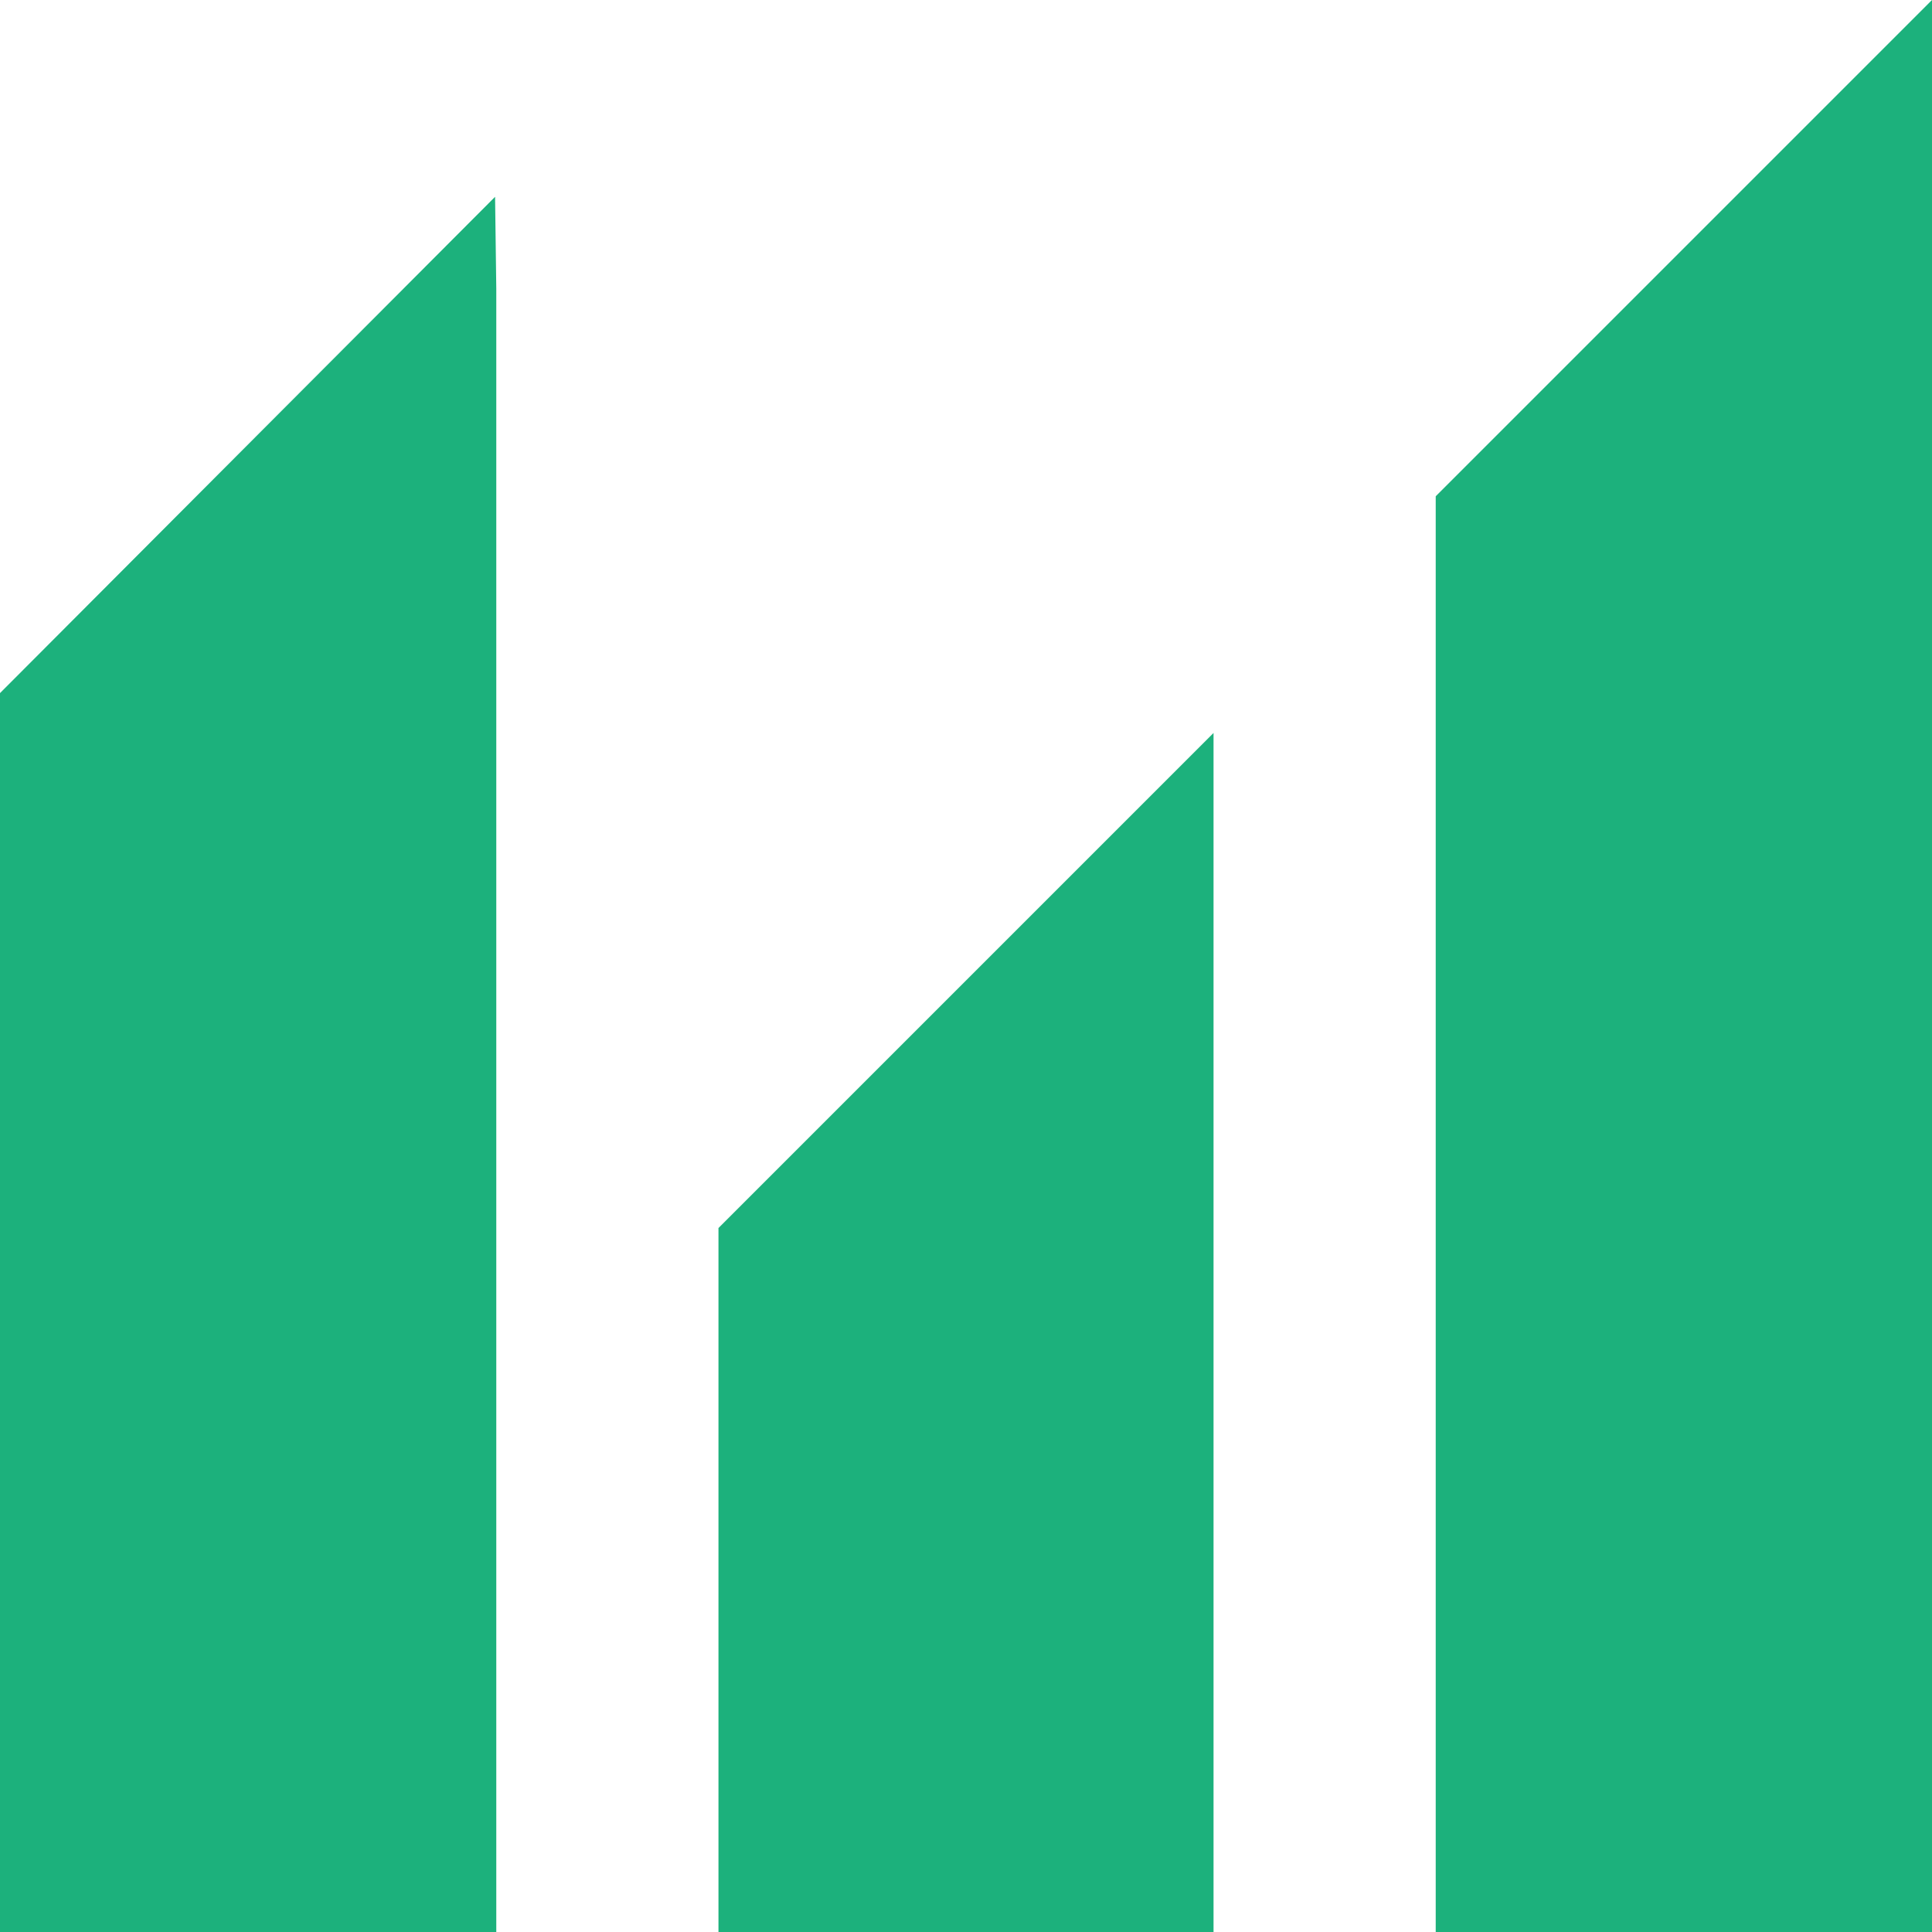
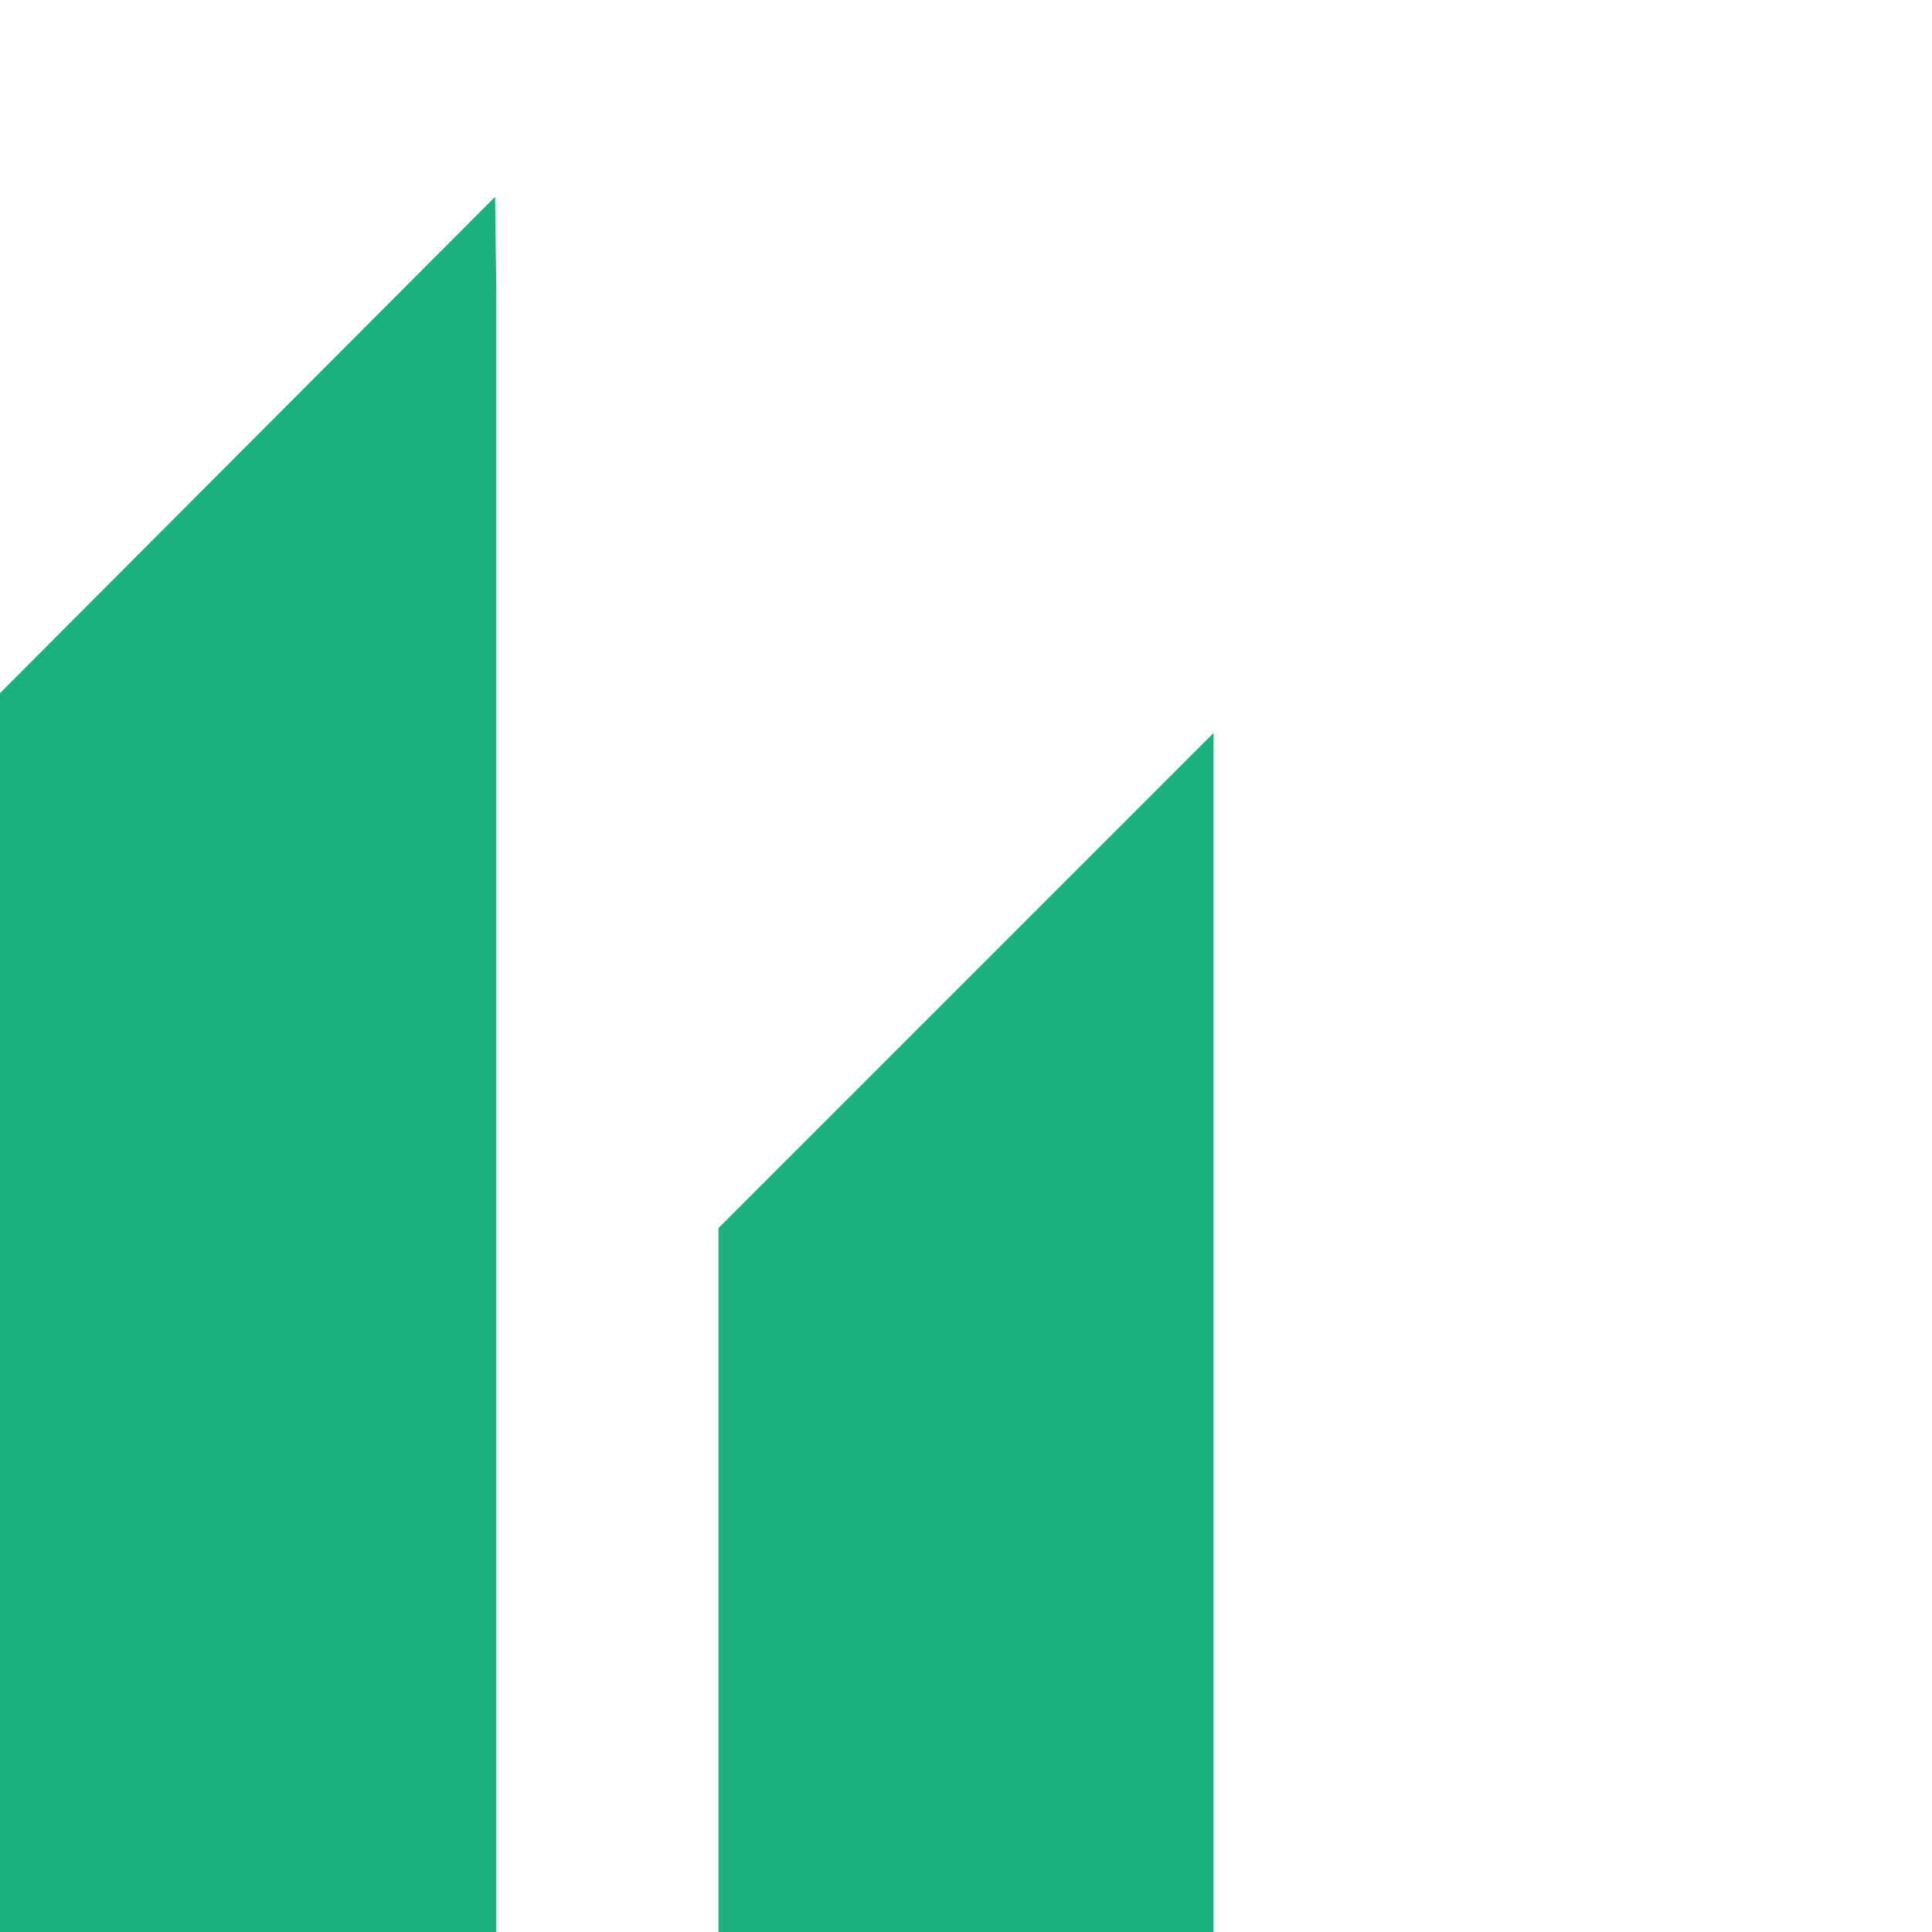
<svg xmlns="http://www.w3.org/2000/svg" id="Layer_1" data-name="Layer 1" width="16" height="16" viewBox="0 0 16 16">
  <defs>
    <style>
      .cls-1 {
        fill: #1cb17c;
      }
    </style>
  </defs>
  <title>ld-micro</title>
  <g>
    <polygon class="cls-1" points="0 5.74 0 16 4.11 16 4.11 2.39 4.1 1.63 0 5.74" />
    <polygon class="cls-1" points="5.95 16 10.05 16 10.05 6.07 5.95 10.17 5.95 16" />
-     <polygon class="cls-1" points="11.89 4.11 11.89 16 16 16 16 0 11.89 4.11" />
  </g>
</svg>